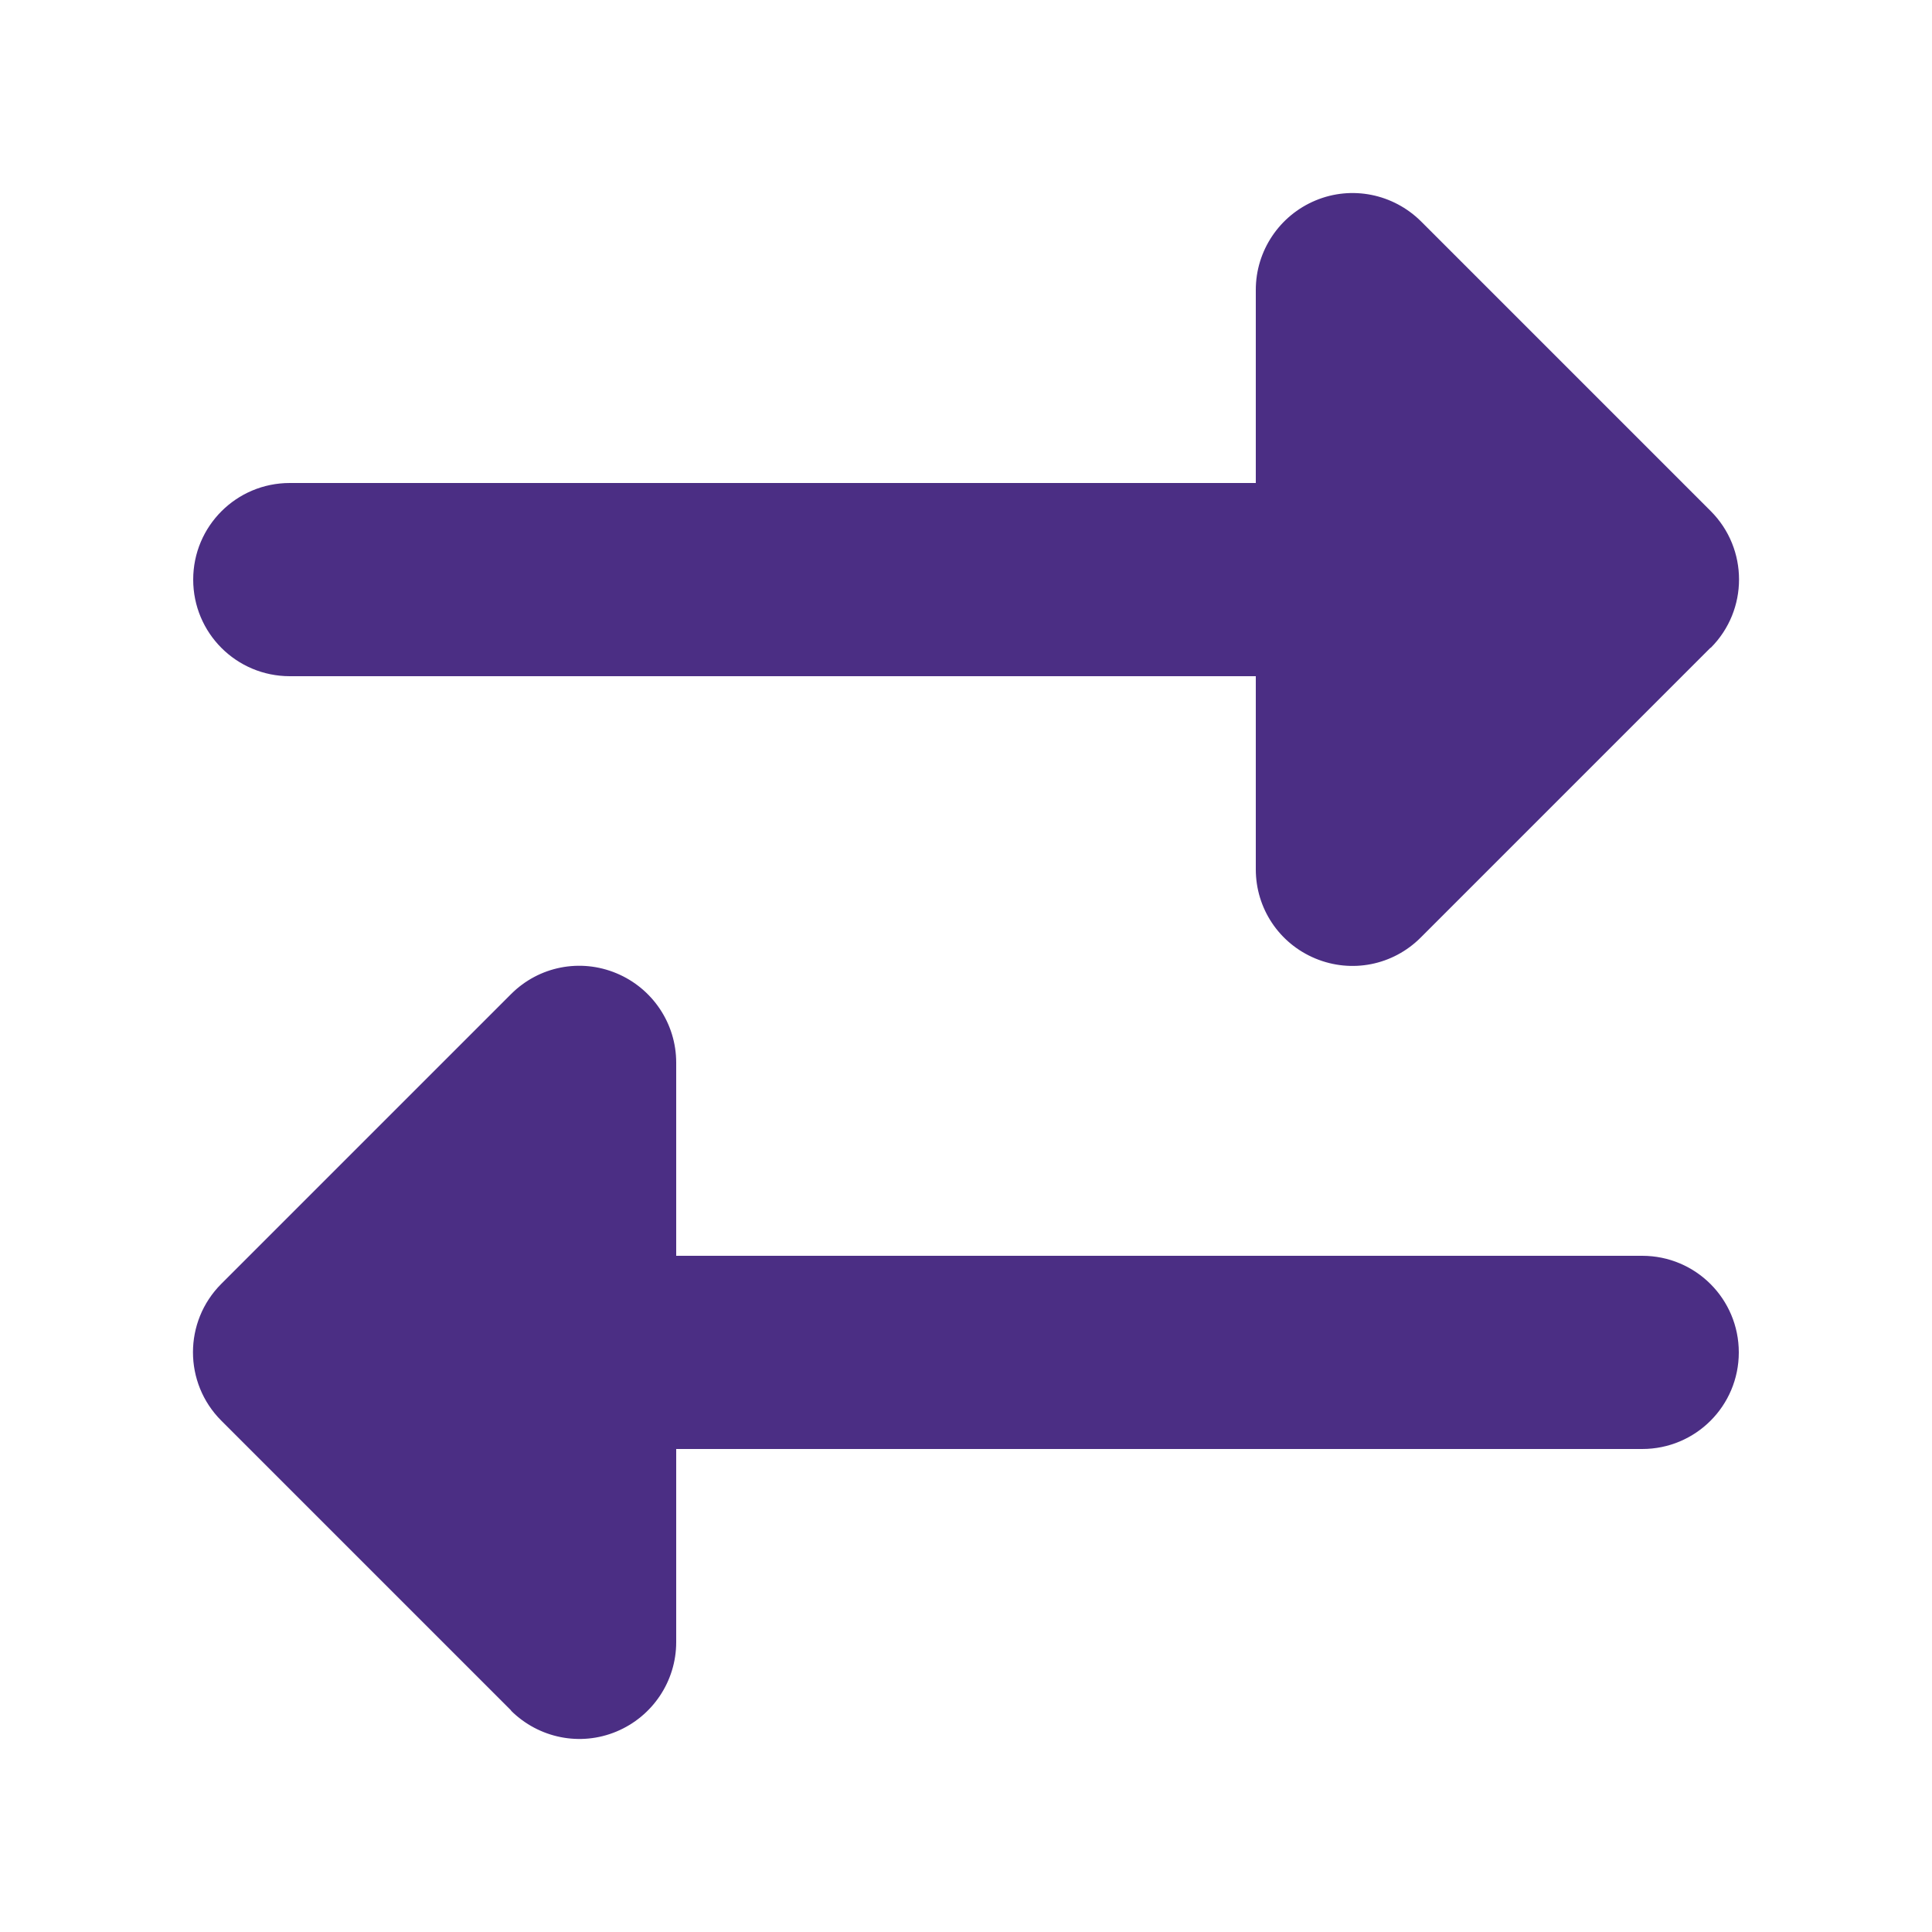
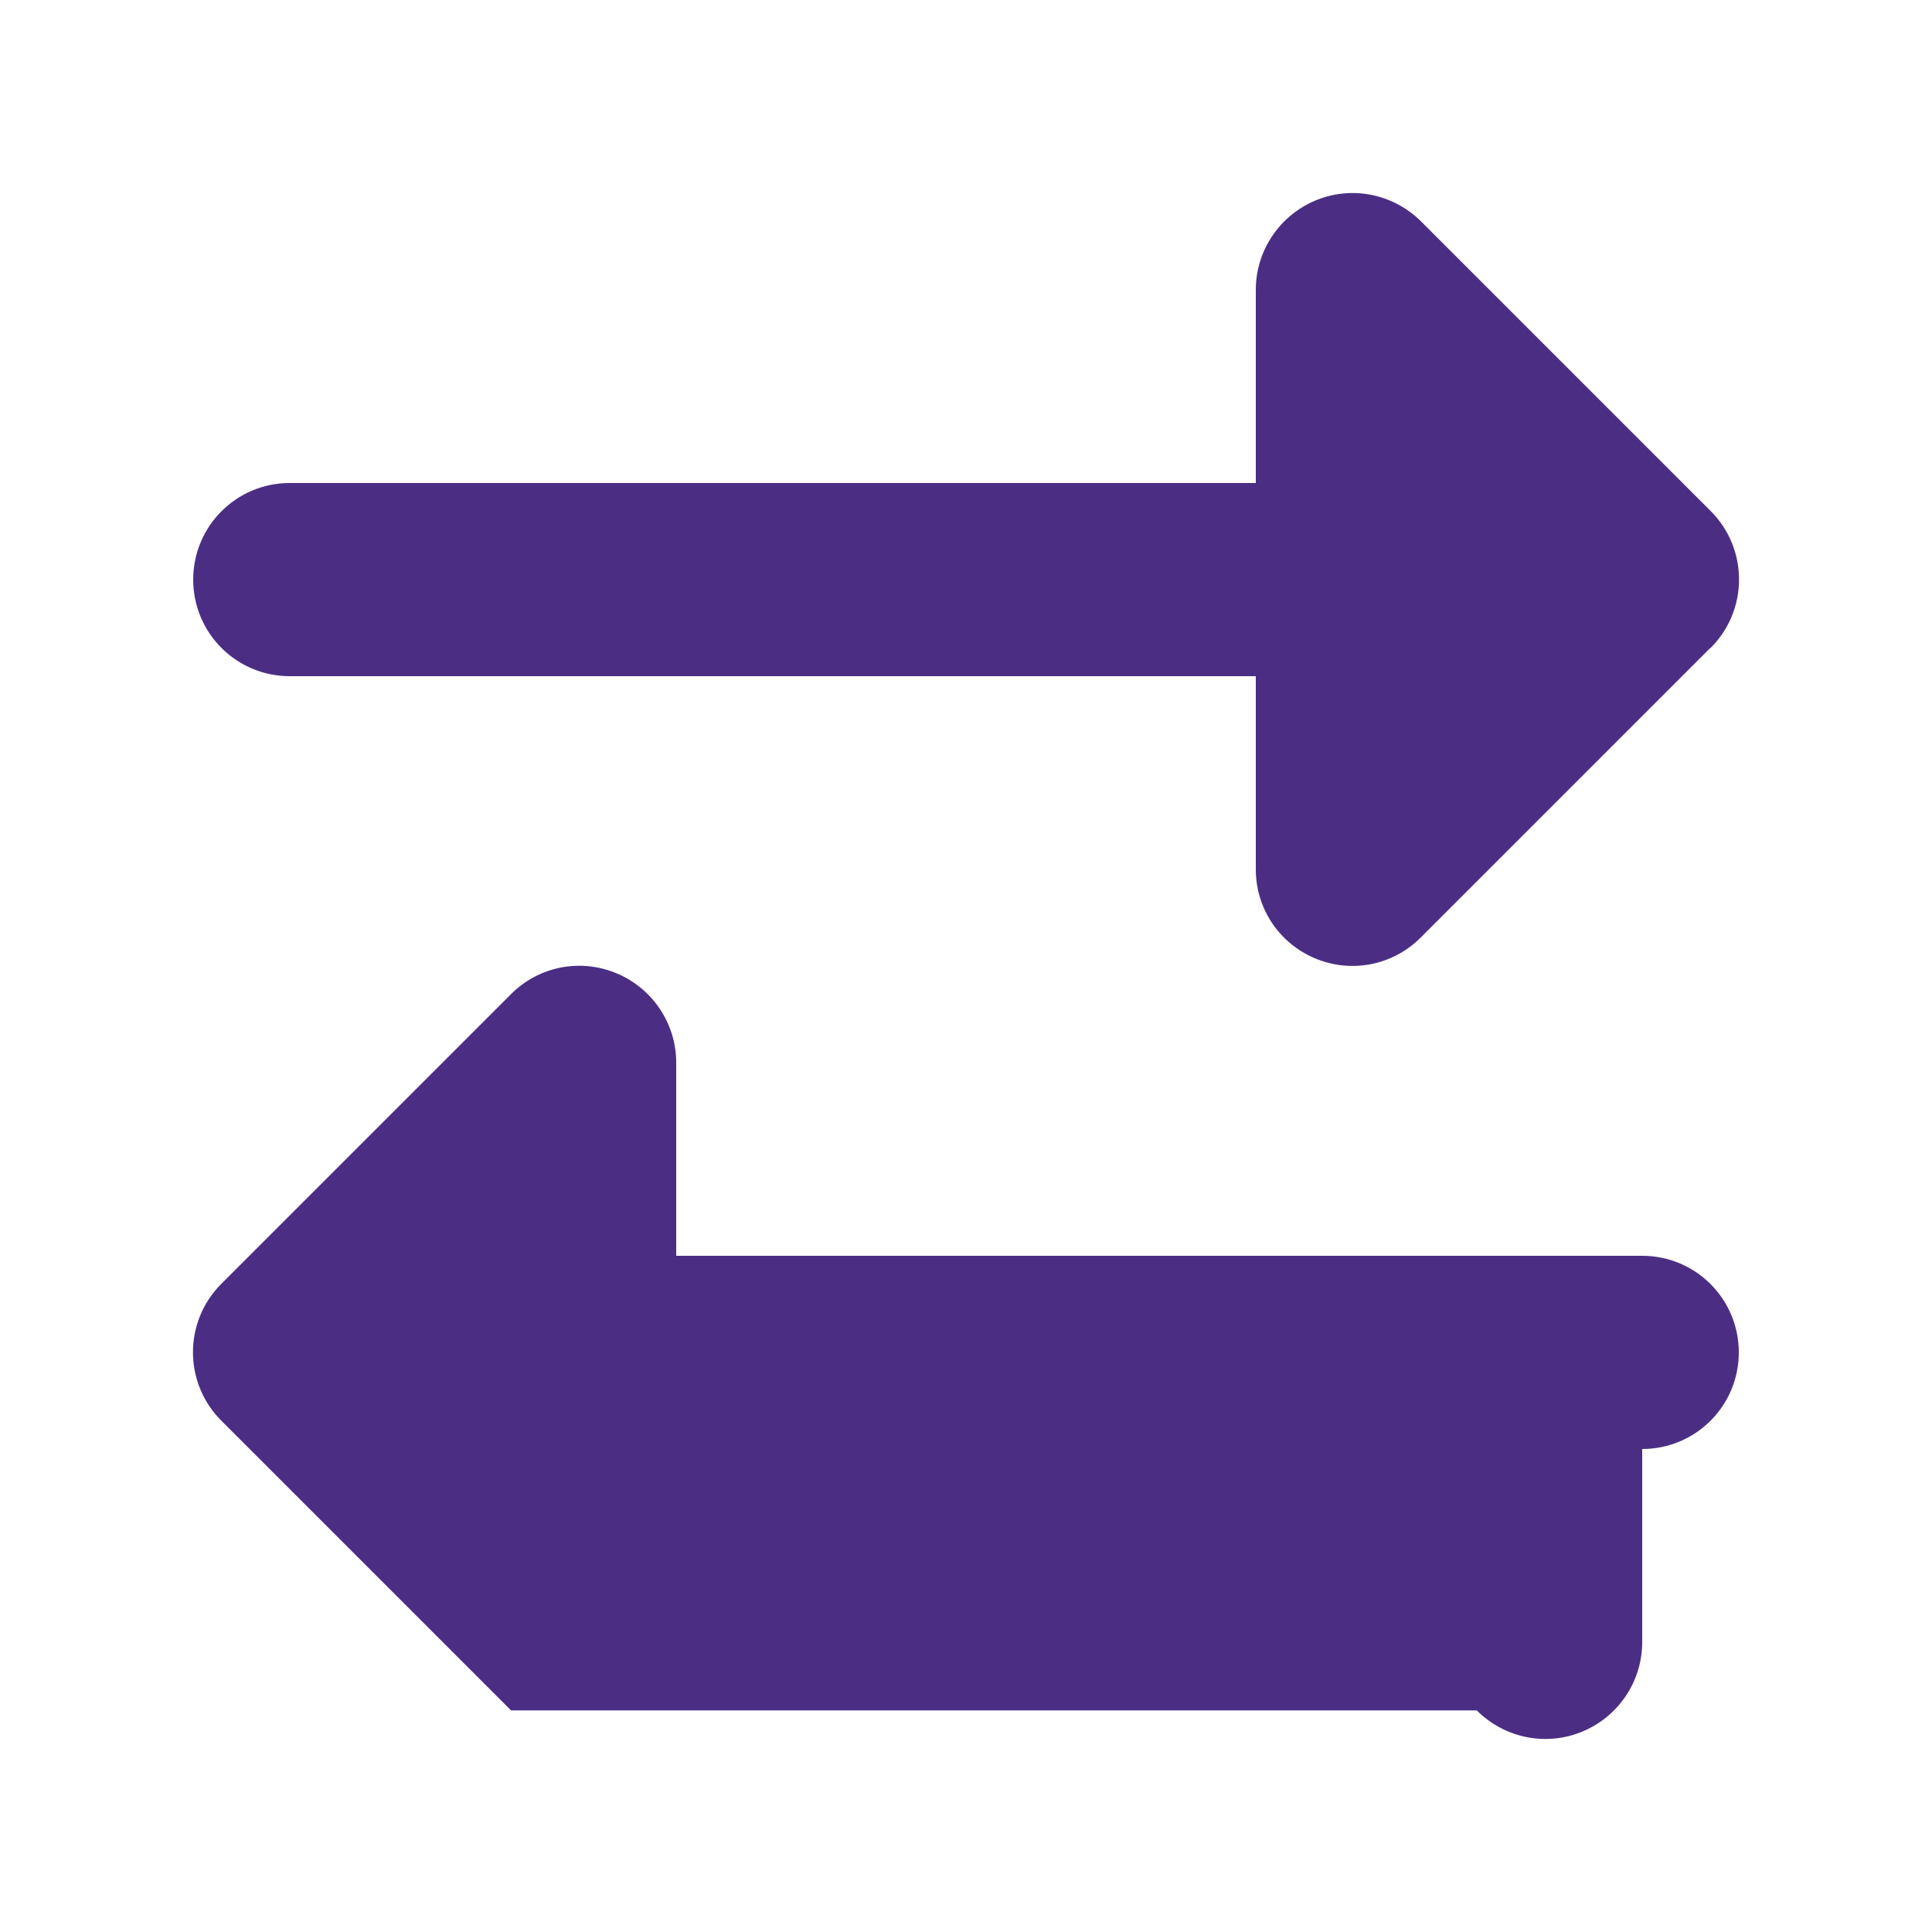
<svg xmlns="http://www.w3.org/2000/svg" id="Layer_1" version="1.1" viewBox="0 0 640 640">
  <defs>
    <style>
      .st0 {
        fill: #4b2e84;
      }
    </style>
  </defs>
-   <path class="st0" d="M566.6,214.6l-96,96c-9.2,9.2-22.9,11.9-34.9,6.9s-19.7-16.6-19.7-29.5v-64H96c-17.7,0-32-14.3-32-32s14.3-32,32-32h320v-64c0-12.9,7.8-24.6,19.8-29.6s25.7-2.2,34.9,6.9l96,96c12.5,12.5,12.5,32.8,0,45.3h-.1ZM169.3,566.6l-96-96c-12.5-12.5-12.5-32.8,0-45.3l96-96c9.2-9.2,22.9-11.9,34.9-6.9s19.8,16.7,19.8,29.6v64h320c17.7,0,32,14.3,32,32s-14.3,32-32,32H224v64c0,12.9-7.8,24.6-19.8,29.6s-25.7,2.2-34.9-6.9v-.1Z" />
+   <path class="st0" d="M566.6,214.6l-96,96c-9.2,9.2-22.9,11.9-34.9,6.9s-19.7-16.6-19.7-29.5v-64H96c-17.7,0-32-14.3-32-32s14.3-32,32-32h320v-64c0-12.9,7.8-24.6,19.8-29.6s25.7-2.2,34.9,6.9l96,96c12.5,12.5,12.5,32.8,0,45.3h-.1ZM169.3,566.6l-96-96c-12.5-12.5-12.5-32.8,0-45.3l96-96c9.2-9.2,22.9-11.9,34.9-6.9s19.8,16.7,19.8,29.6v64h320c17.7,0,32,14.3,32,32s-14.3,32-32,32v64c0,12.9-7.8,24.6-19.8,29.6s-25.7,2.2-34.9-6.9v-.1Z" />
</svg>